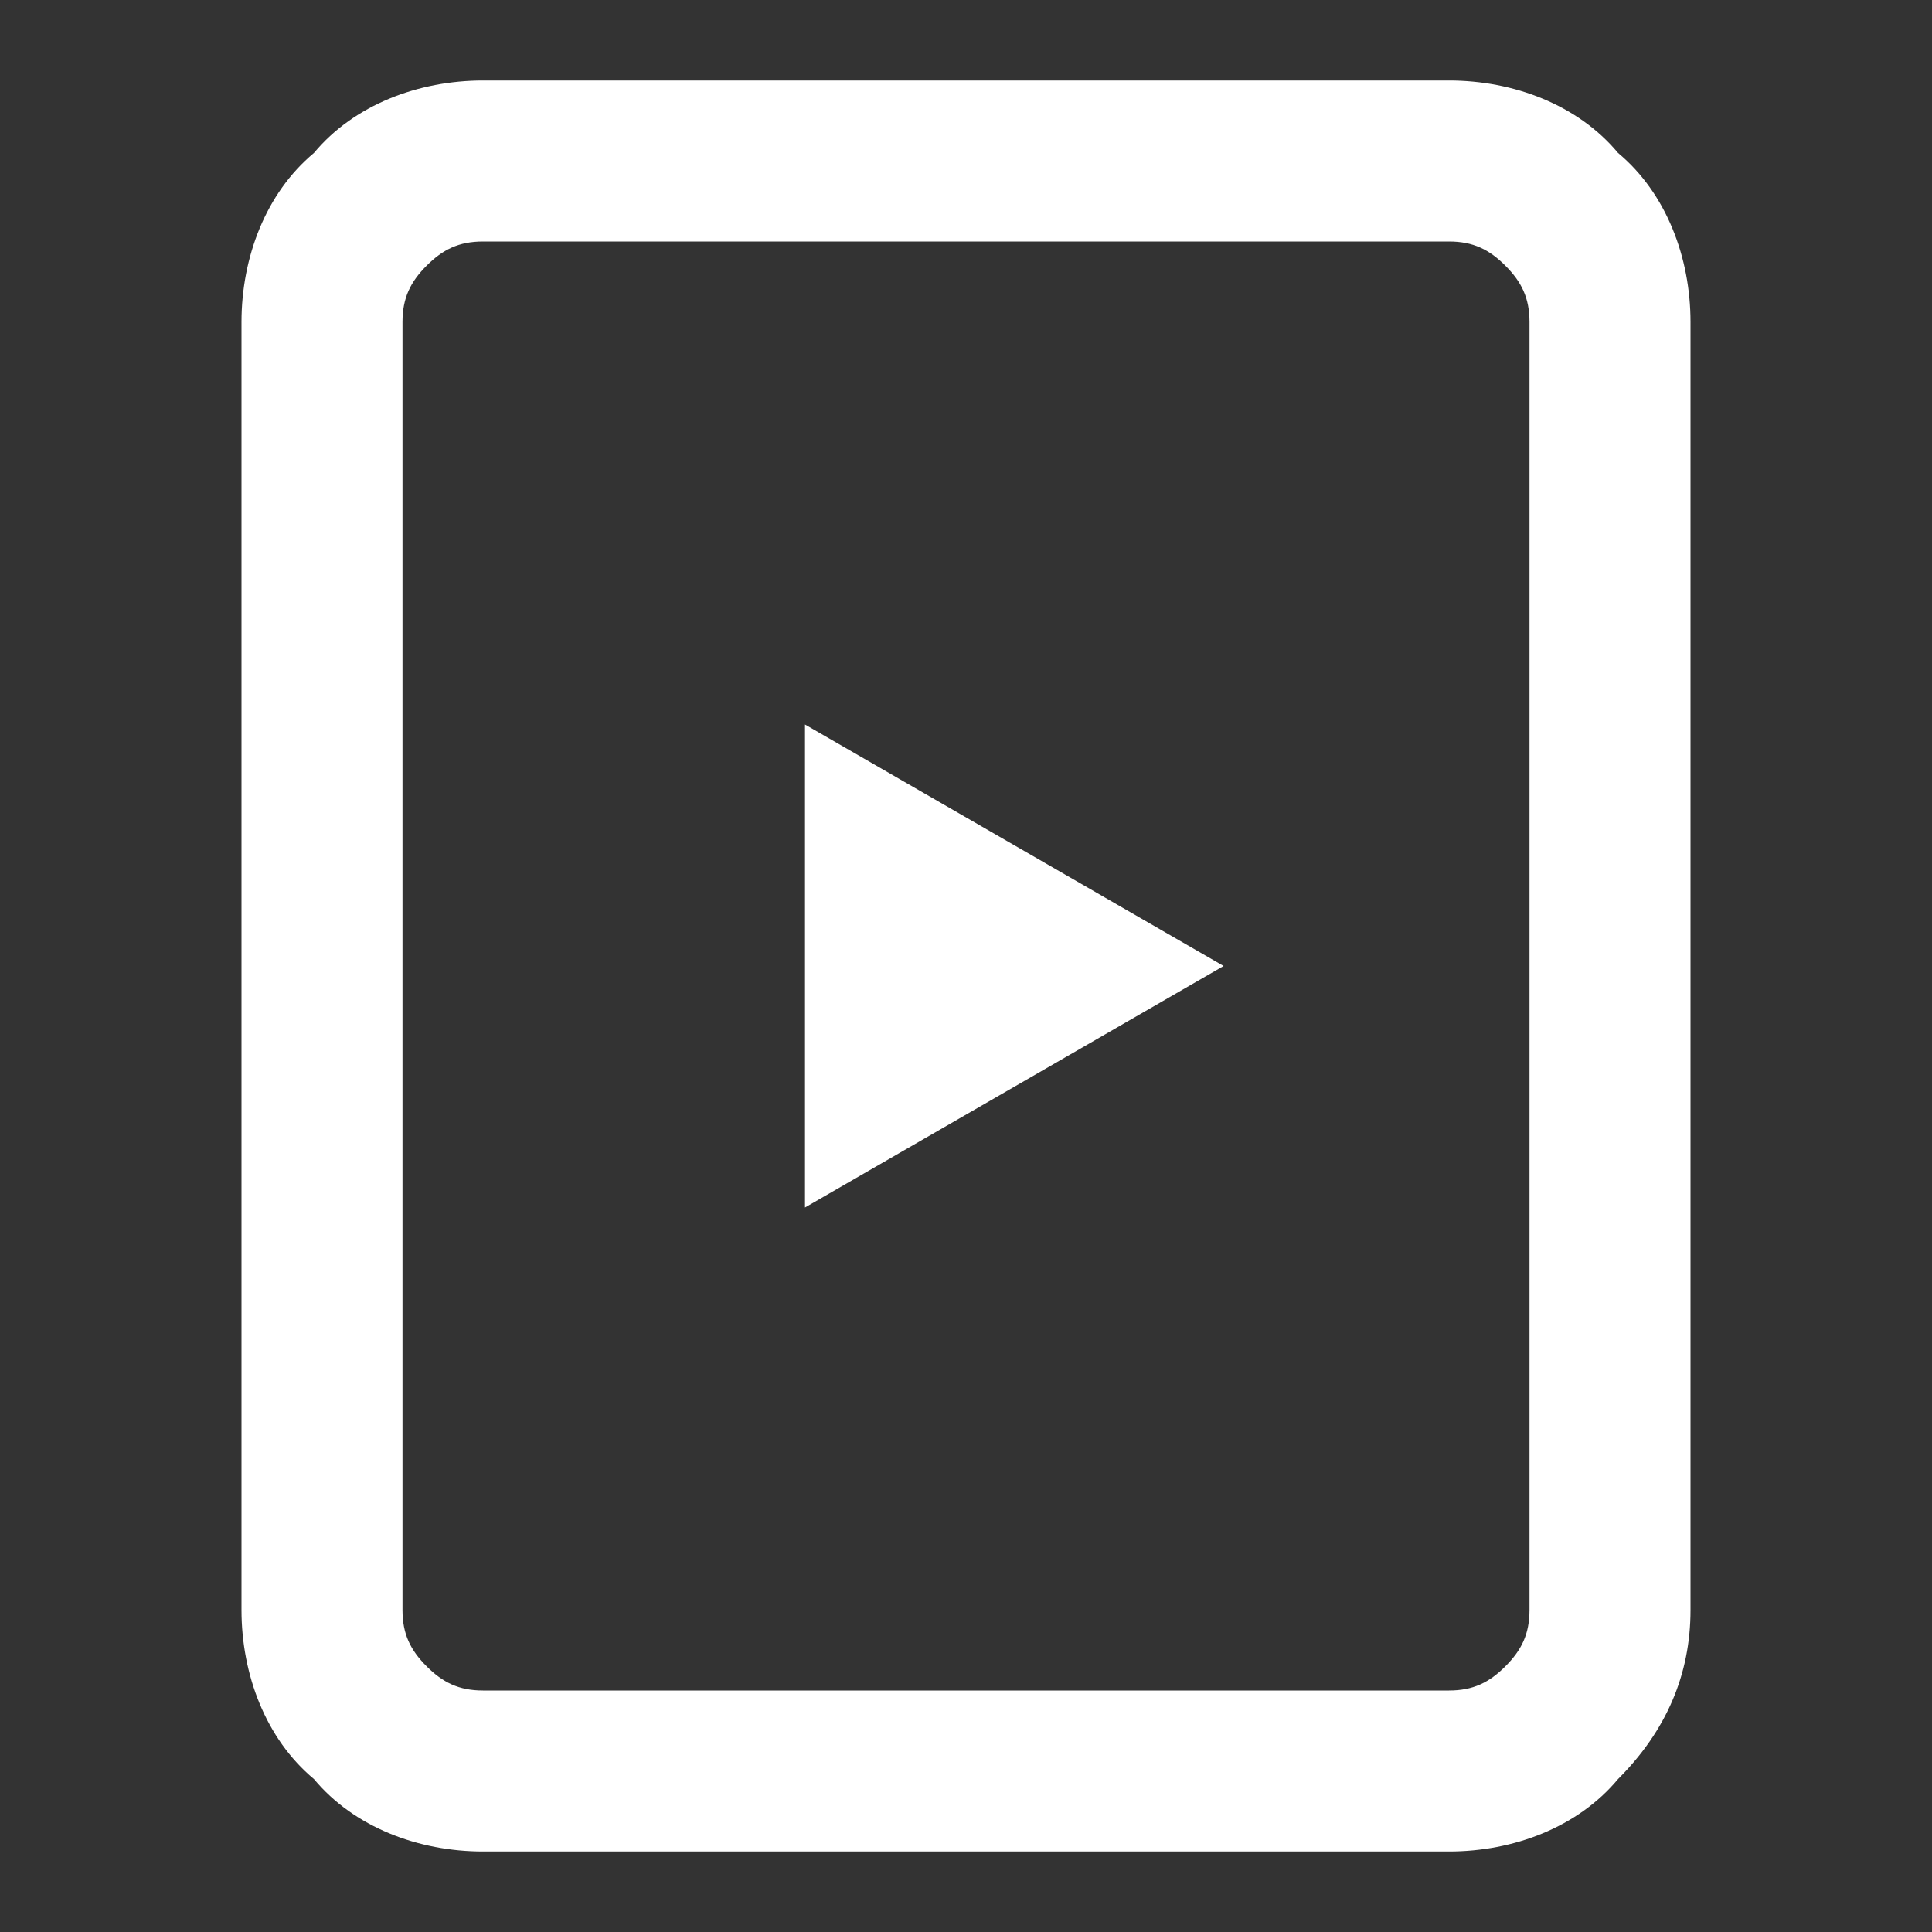
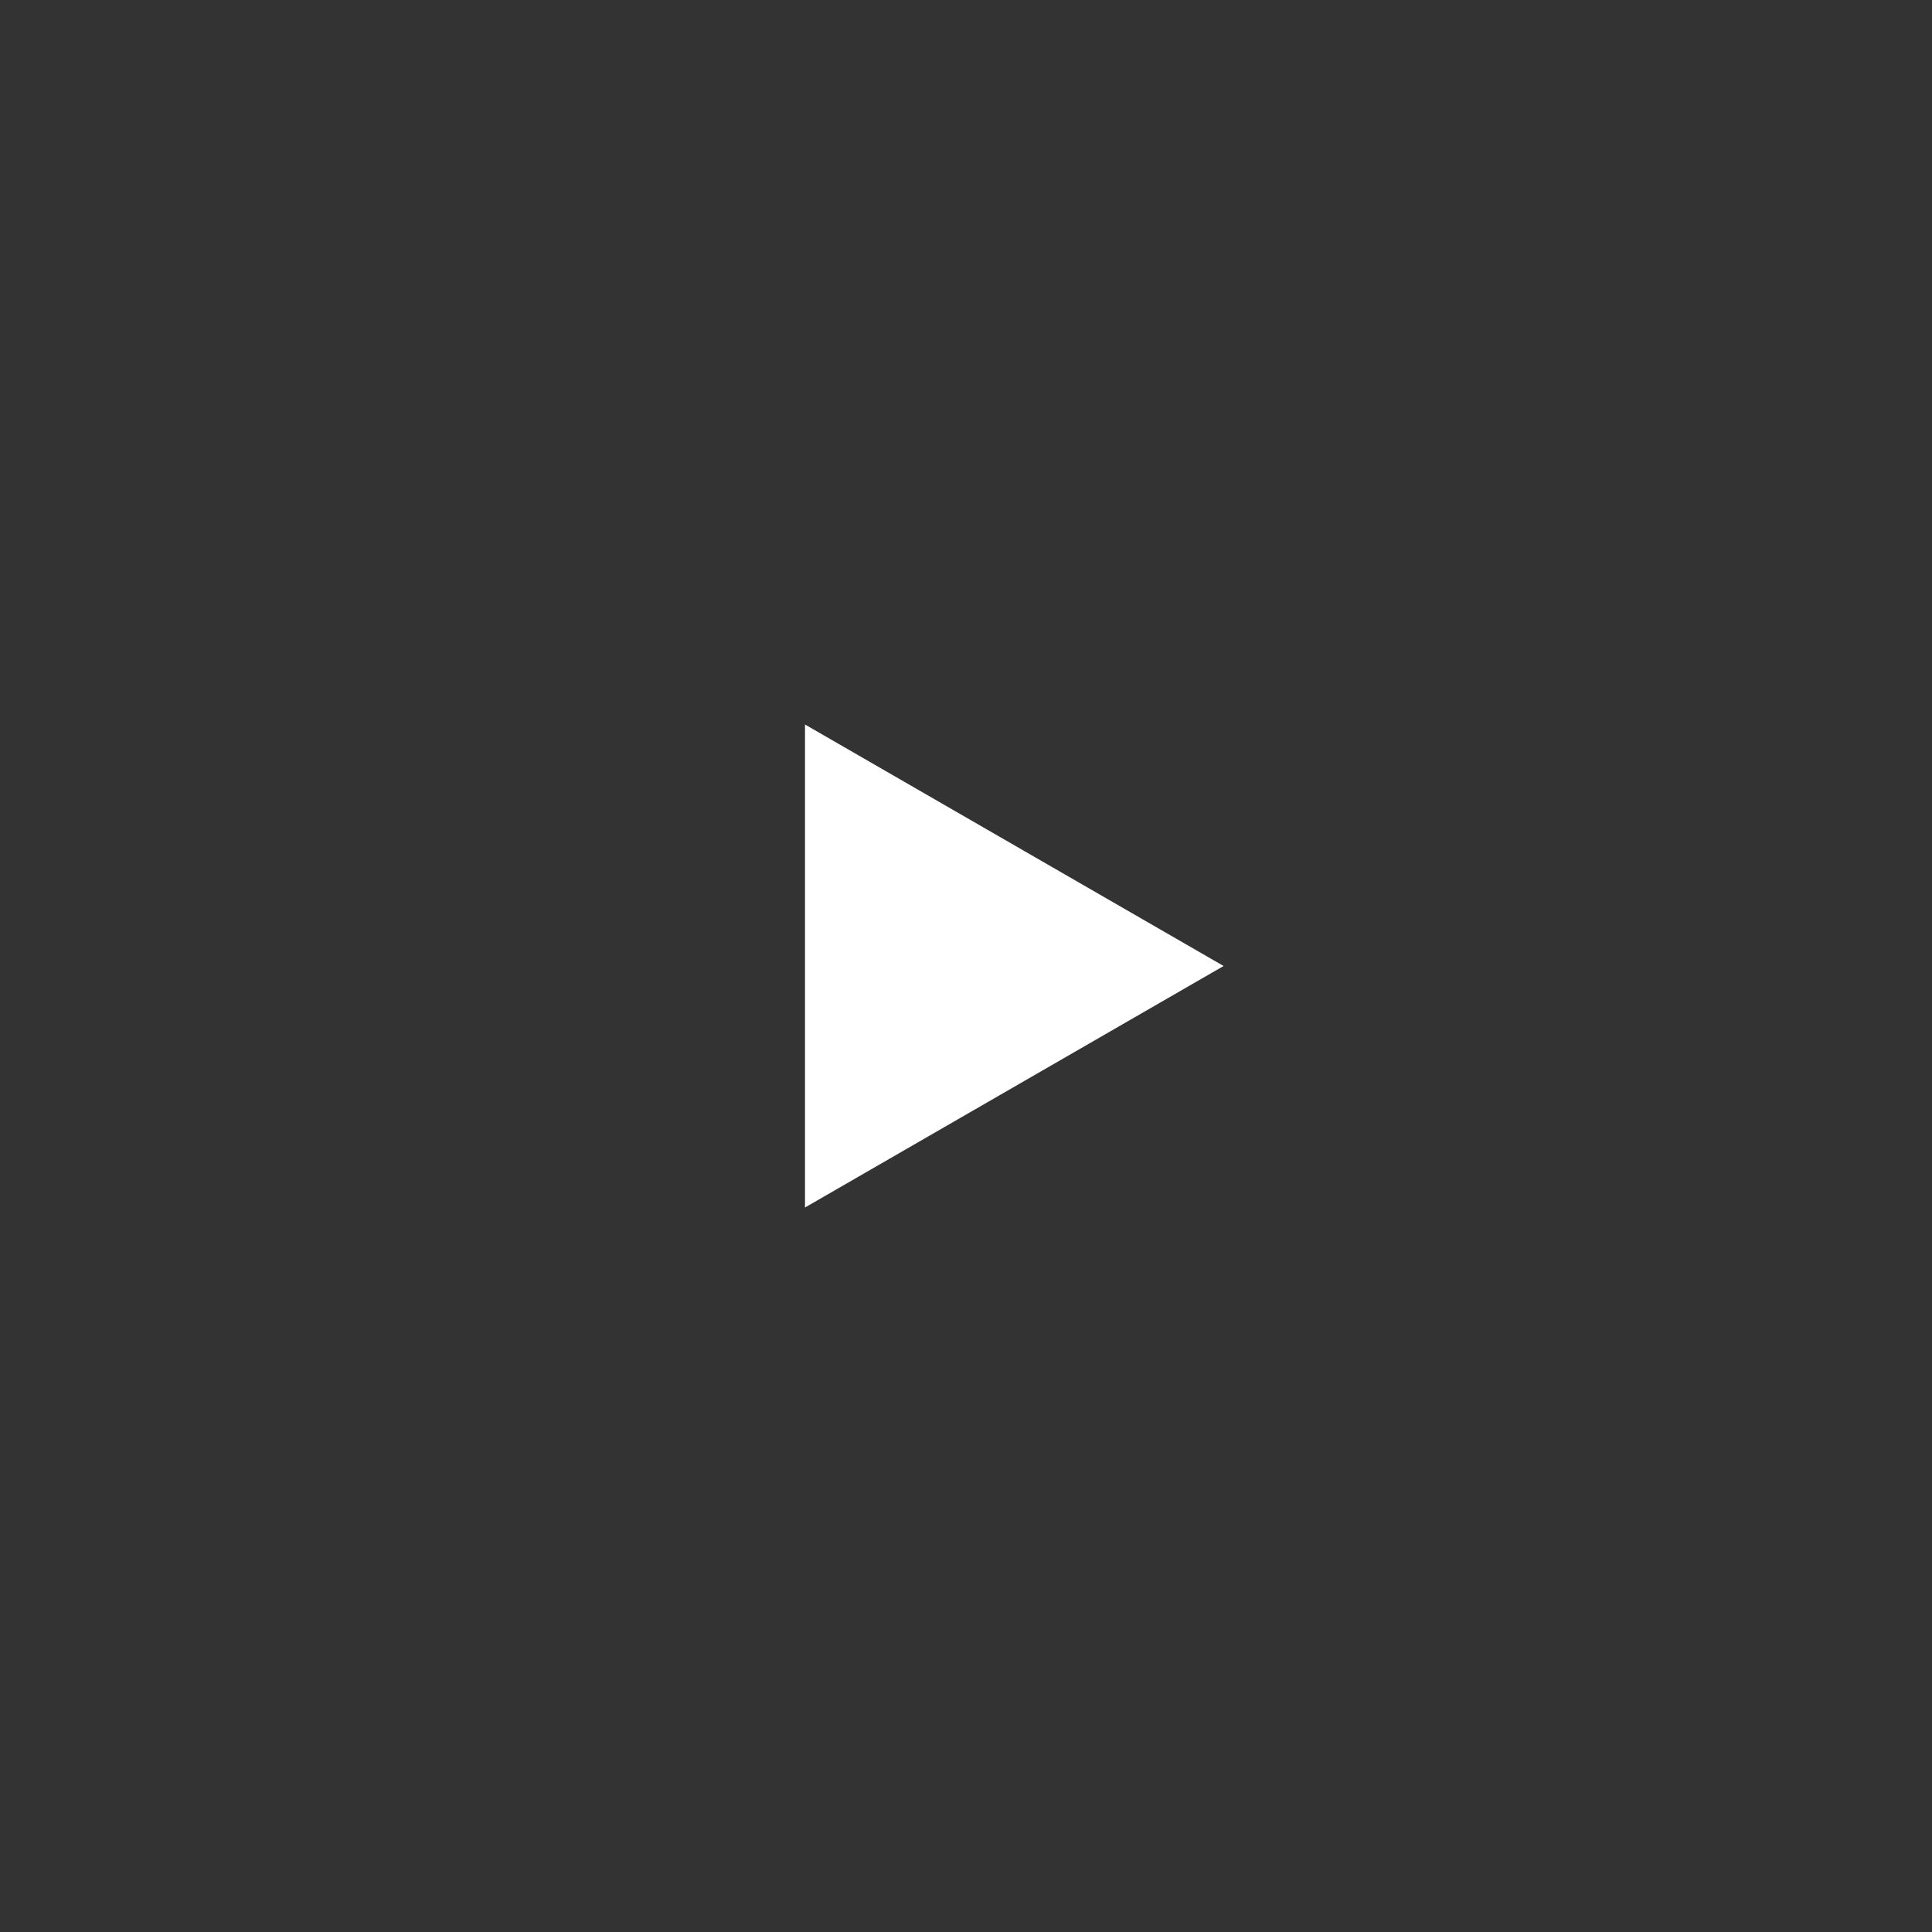
<svg xmlns="http://www.w3.org/2000/svg" xml:space="preserve" style="enable-background:new 0 0 24 24;" viewBox="0 0 24 24" y="0px" x="0px" id="Layer_1" version="1.1">
  <rect x="0" y="0" width="24" height="24" fill="#333333" stroke="none" />
  <style type="text/css">
	.st0{fill:#FFFFFF;}
</style>
  <g>
    <path d="M15.2,12L10,9v6L15.2,12z" class="st0" />
-     <path d="M21,4c0-0.8-0.3-1.6-0.9-2.1C19.6,1.3,18.8,1,18,1H6C5.2,1,4.4,1.3,3.9,1.9C3.3,2.4,3,3.2,3,4v16   c0,0.8,0.3,1.6,0.9,2.1C4.4,22.7,5.2,23,6,23h12c0.8,0,1.6-0.3,2.1-0.9c0.6-0.6,0.9-1.3,0.9-2.1V4z M18,3c0.3,0,0.5,0.1,0.7,0.3   C18.9,3.5,19,3.7,19,4v16c0,0.3-0.1,0.5-0.3,0.7S18.3,21,18,21H6c-0.3,0-0.5-0.1-0.7-0.3C5.1,20.5,5,20.3,5,20V4   c0-0.3,0.1-0.5,0.3-0.7C5.5,3.1,5.7,3,6,3H18z" class="st0" />
  </g>
</svg>